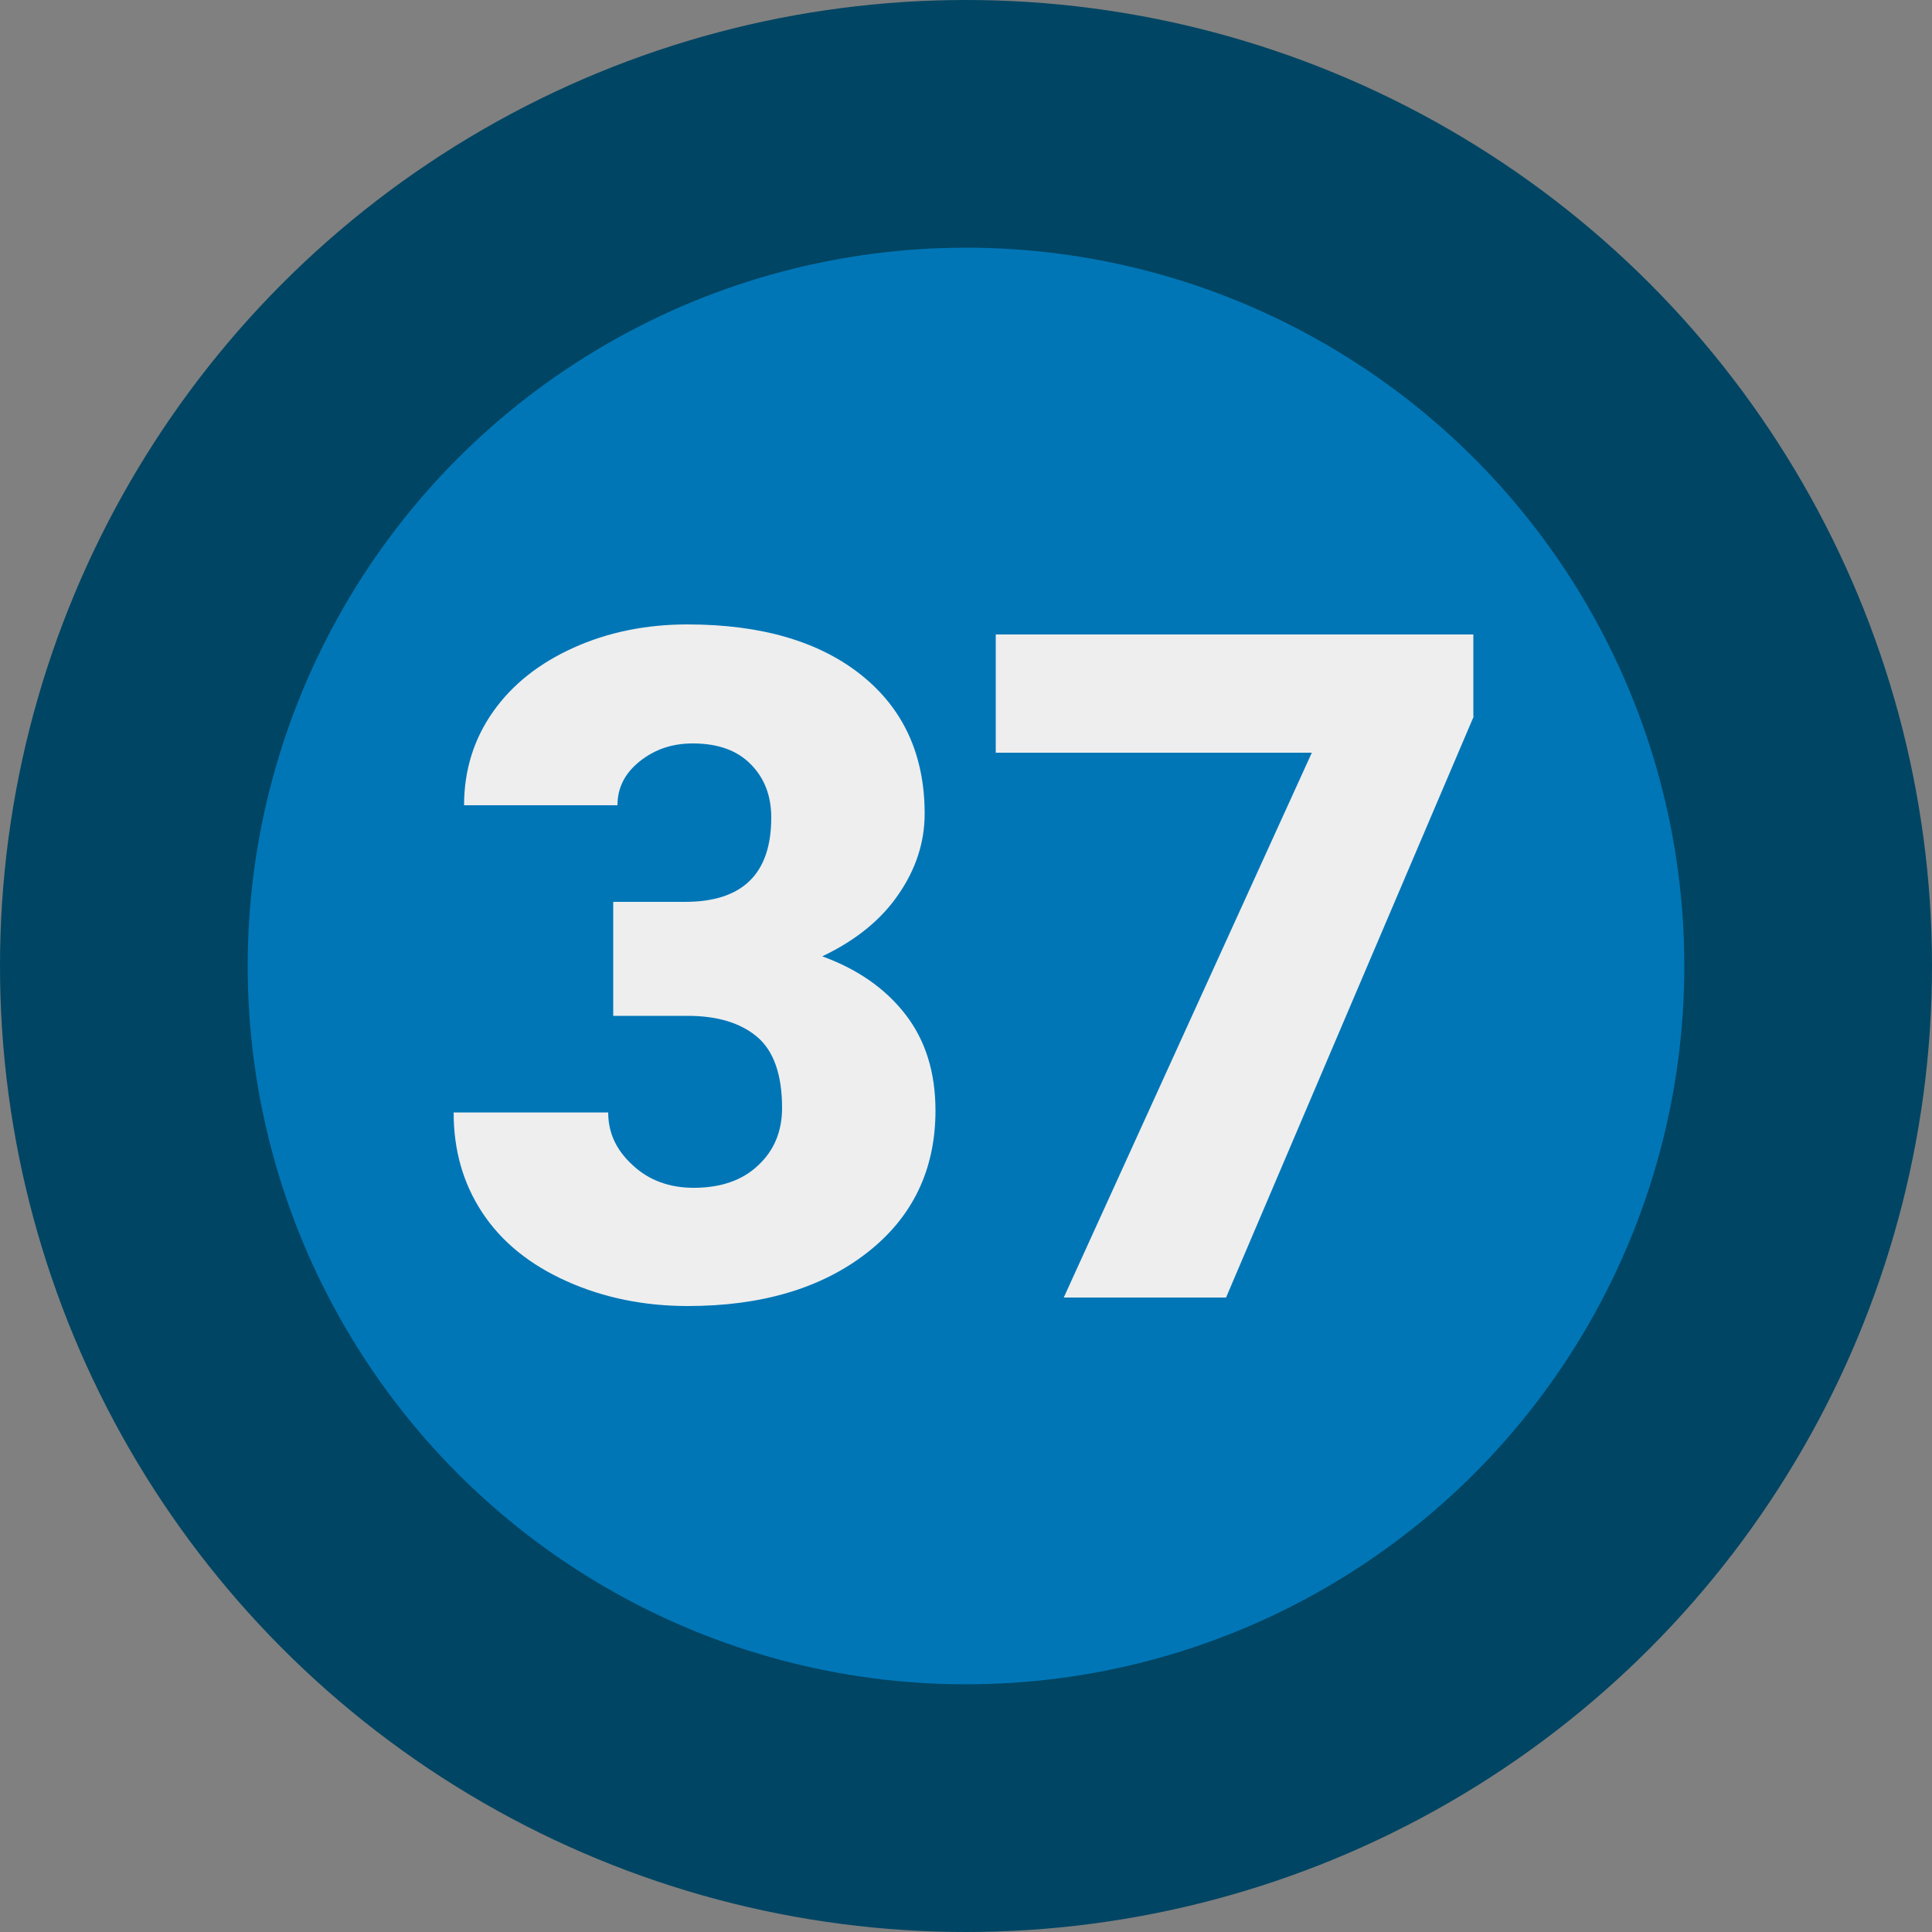
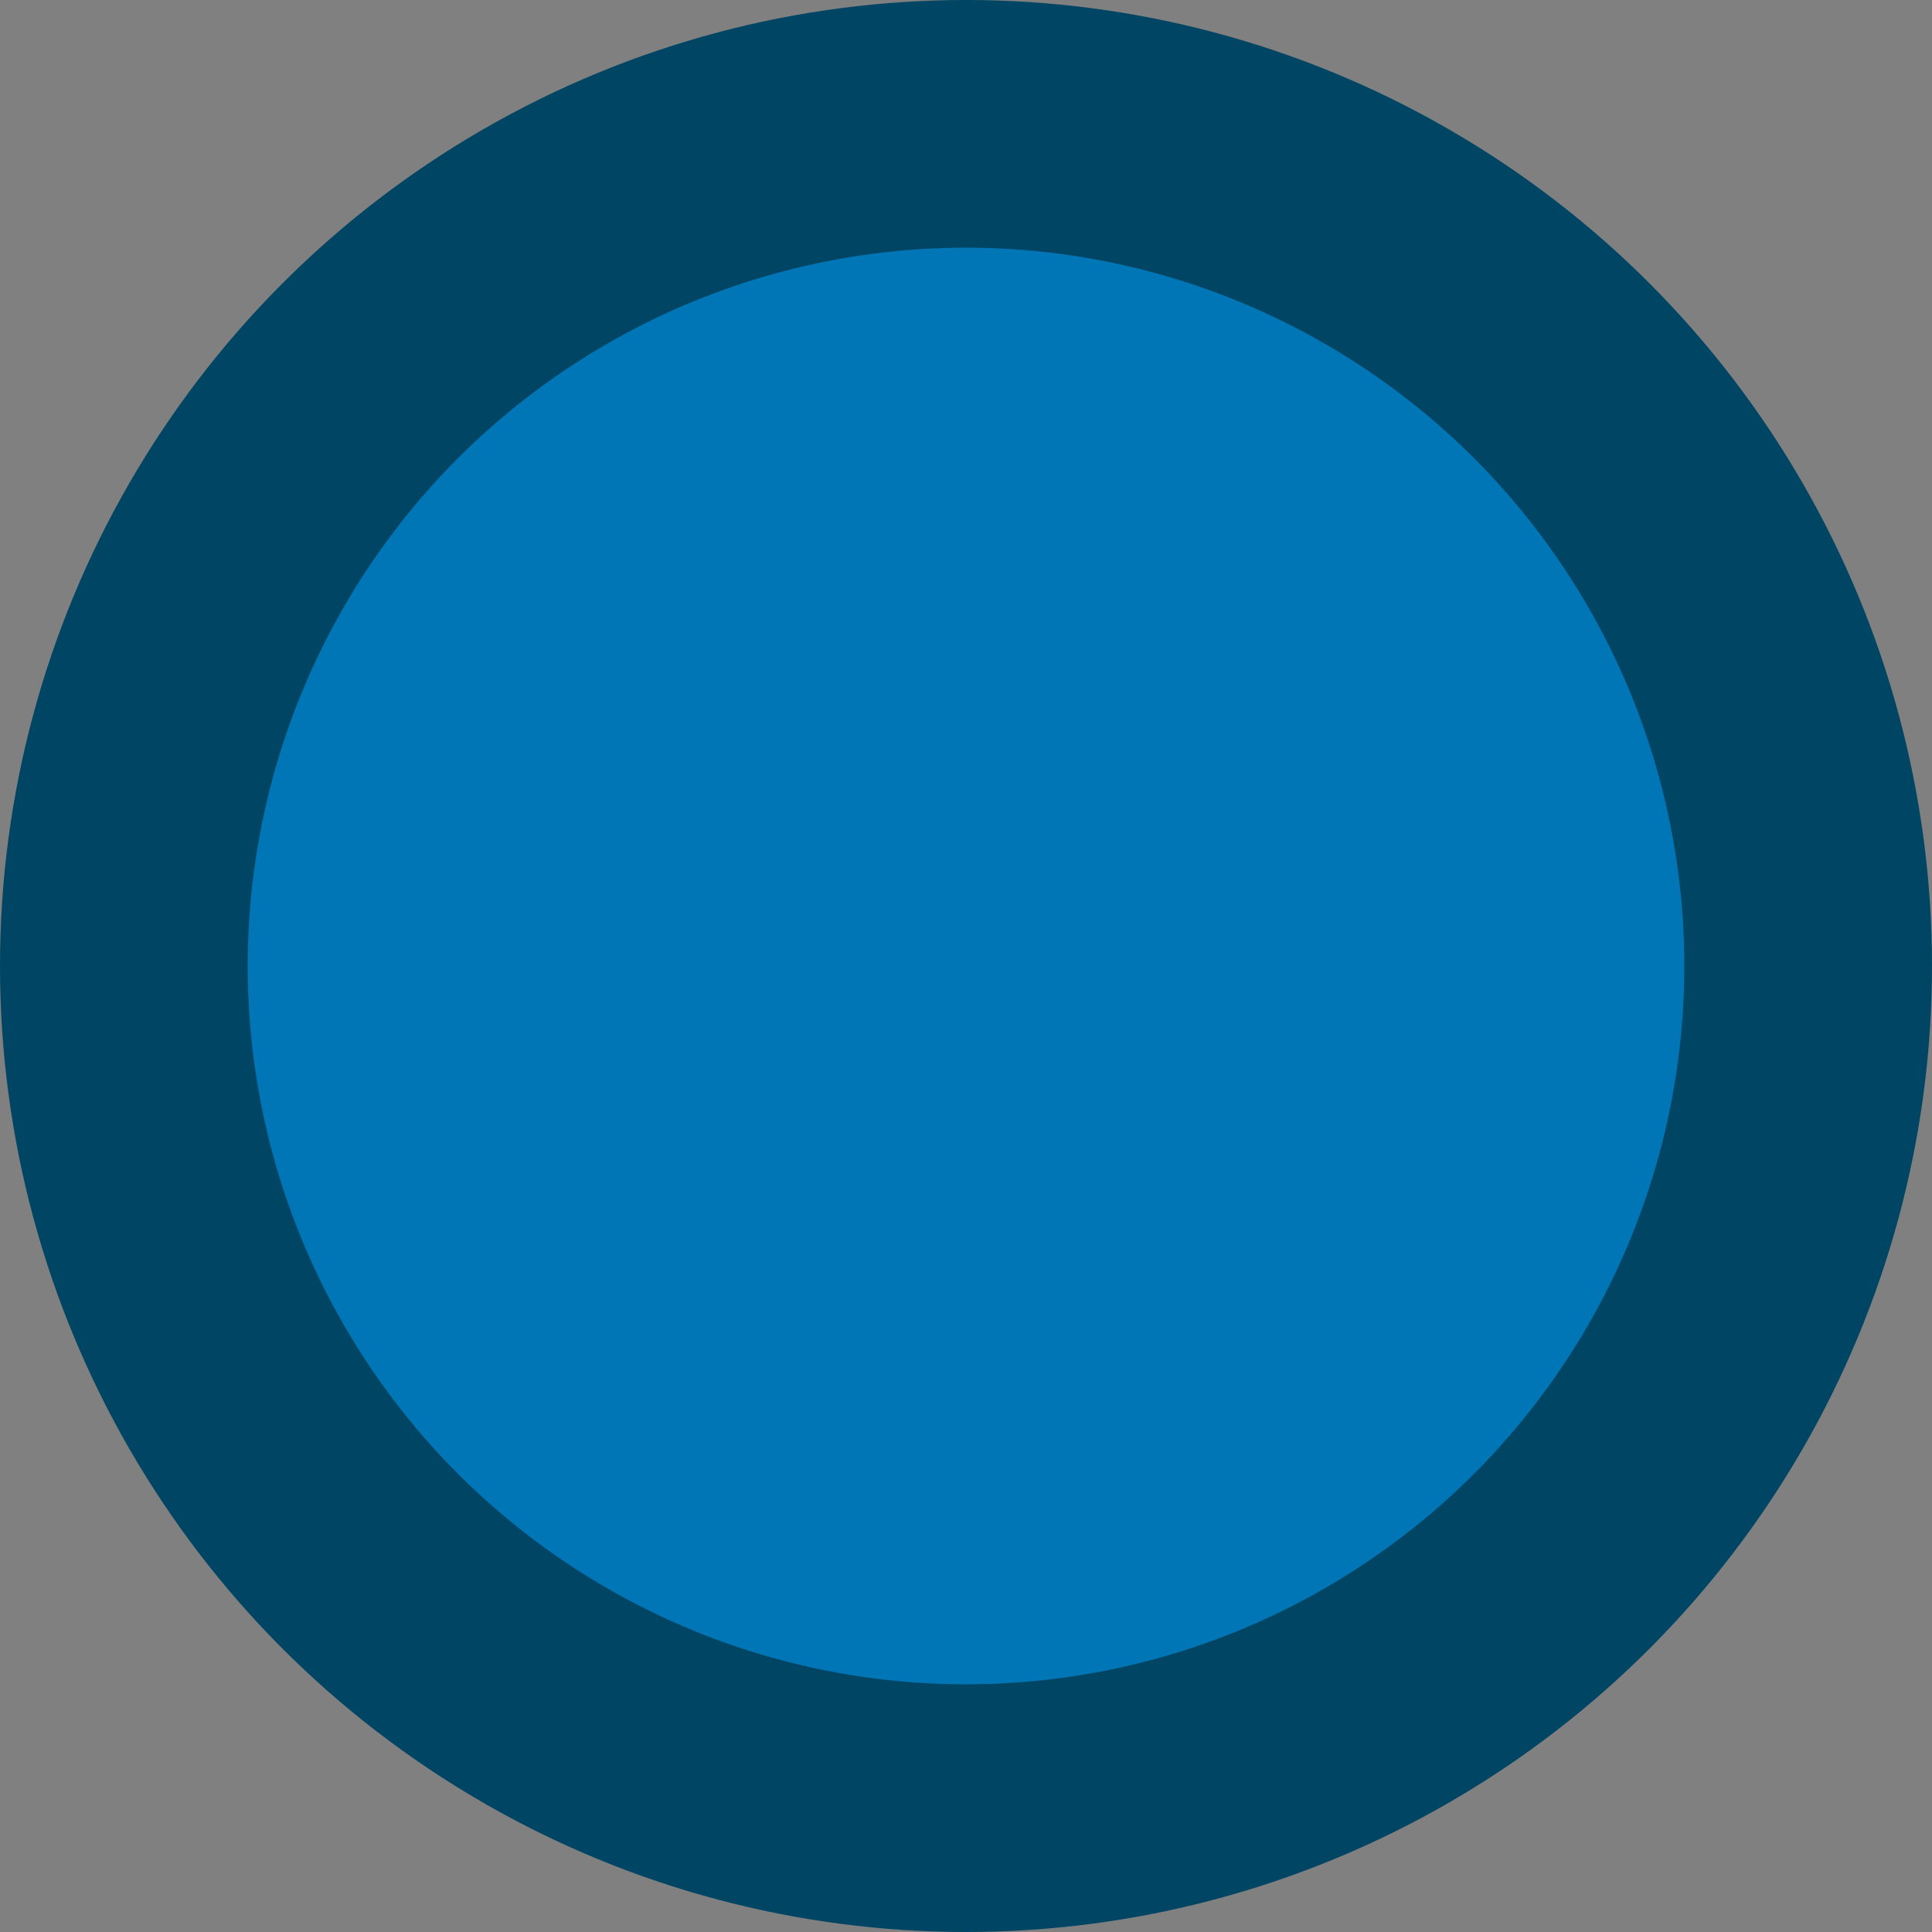
<svg xmlns="http://www.w3.org/2000/svg" xml:space="preserve" id="Layer_1" x="0" y="0" style="enable-background:new 0 0 500 500" version="1.1" viewBox="0 0 500 500">
  <rect x="0" y="0" width="500" height="500" fill="#808080" stroke="none" />
  <style>.st4{fill:#eee}</style>
  <circle cx="250" cy="250" r="250" style="fill:#004563" />
  <circle cx="250" cy="250" r="185.9" style="fill:#0076b7" />
  <g style="enable-background:new">
-     <path d="M158.6 233.4h18.7c14.9 0 22.3-7.3 22.3-21.8 0-5.7-1.8-10.3-5.3-13.8-3.5-3.6-8.5-5.4-15-5.4-5.3 0-9.8 1.5-13.7 4.6s-5.8 6.9-5.8 11.4h-39.7c0-9 2.5-17.1 7.5-24.2 5-7.1 12-12.6 20.9-16.6 8.9-4 18.7-6 29.4-6 19.1 0 34.1 4.4 45 13.1 10.9 8.7 16.4 20.7 16.4 35.9 0 7.4-2.3 14.4-6.8 20.9-4.5 6.6-11.1 11.9-19.7 16 9.1 3.3 16.3 8.3 21.5 15 5.2 6.7 7.8 15 7.8 24.9 0 15.3-5.9 27.6-17.7 36.8-11.8 9.2-27.3 13.8-46.4 13.8-11.2 0-21.7-2.1-31.3-6.4-9.6-4.3-16.9-10.2-21.9-17.8-5-7.6-7.4-16.2-7.4-25.9h40c0 5.3 2.1 9.8 6.4 13.7 4.2 3.9 9.5 5.8 15.7 5.8 7 0 12.6-1.9 16.7-5.8 4.2-3.9 6.2-8.9 6.2-14.9 0-8.6-2.2-14.8-6.5-18.4-4.3-3.6-10.3-5.4-17.9-5.4h-19.3v-29.5zM381.4 185.4l-64.1 150.4h-42l64.2-141h-81.8v-30.6h123.6v21.2z" class="st4" />
-   </g>
+     </g>
</svg>